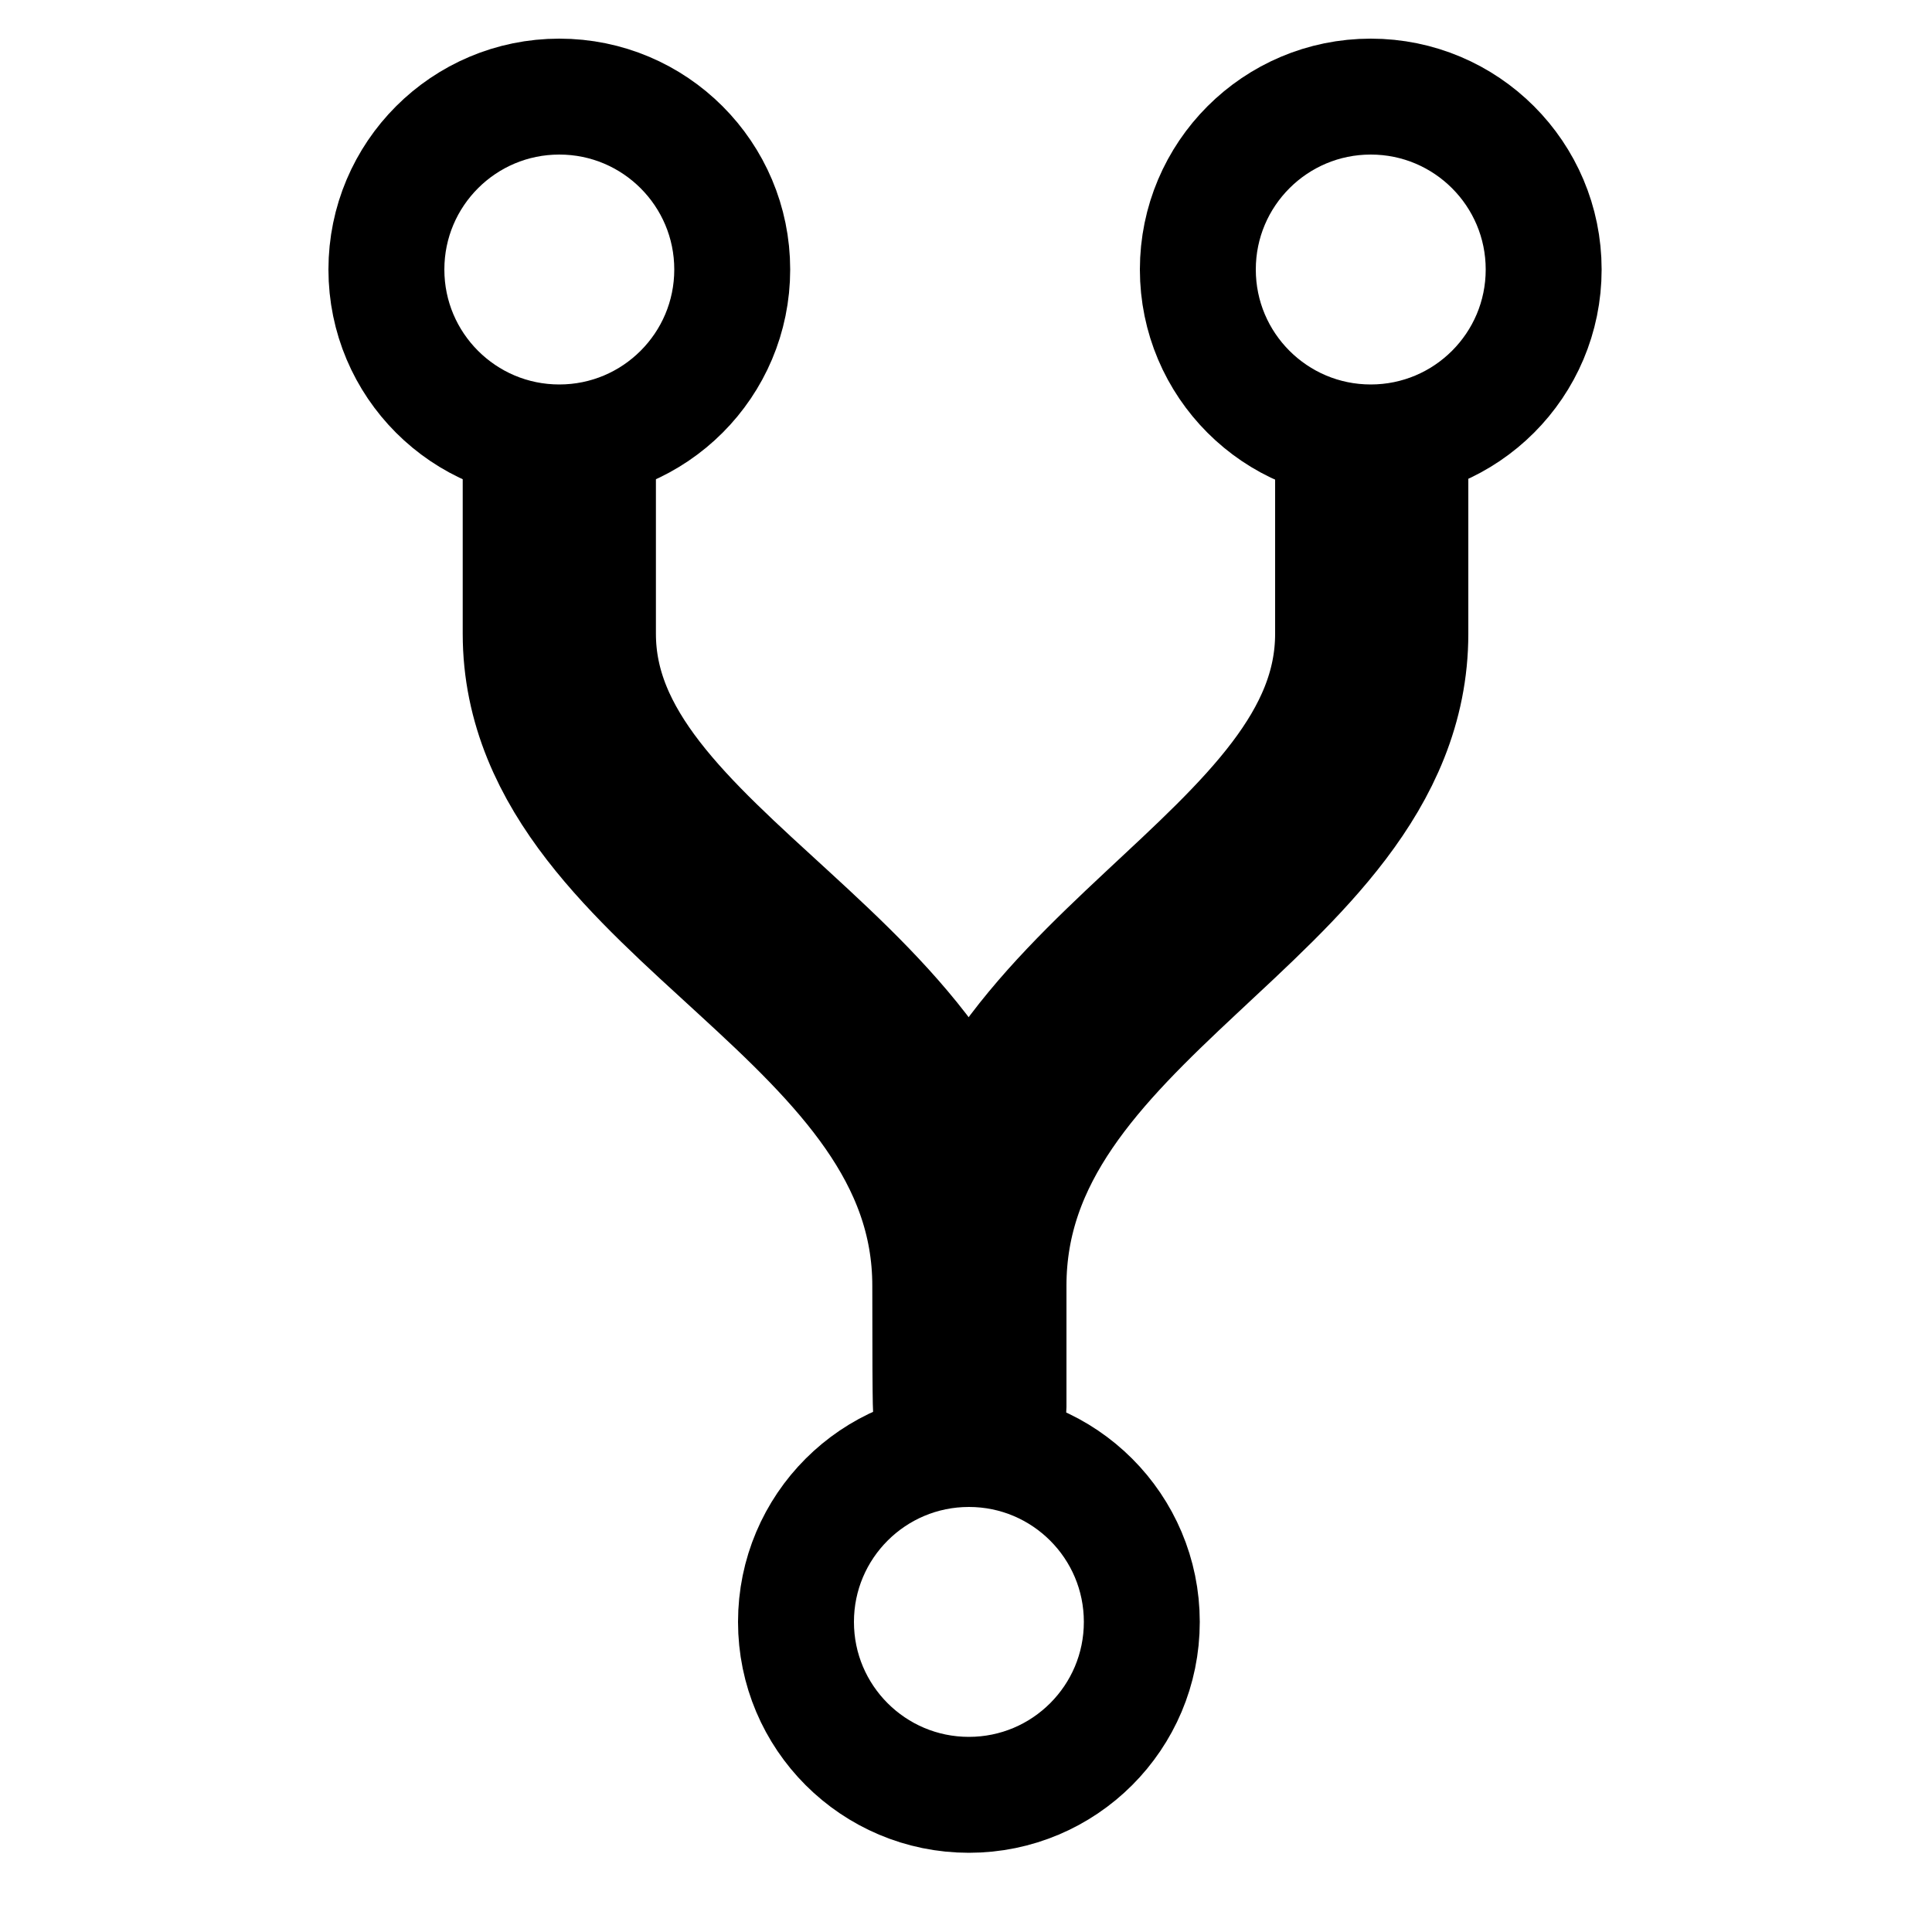
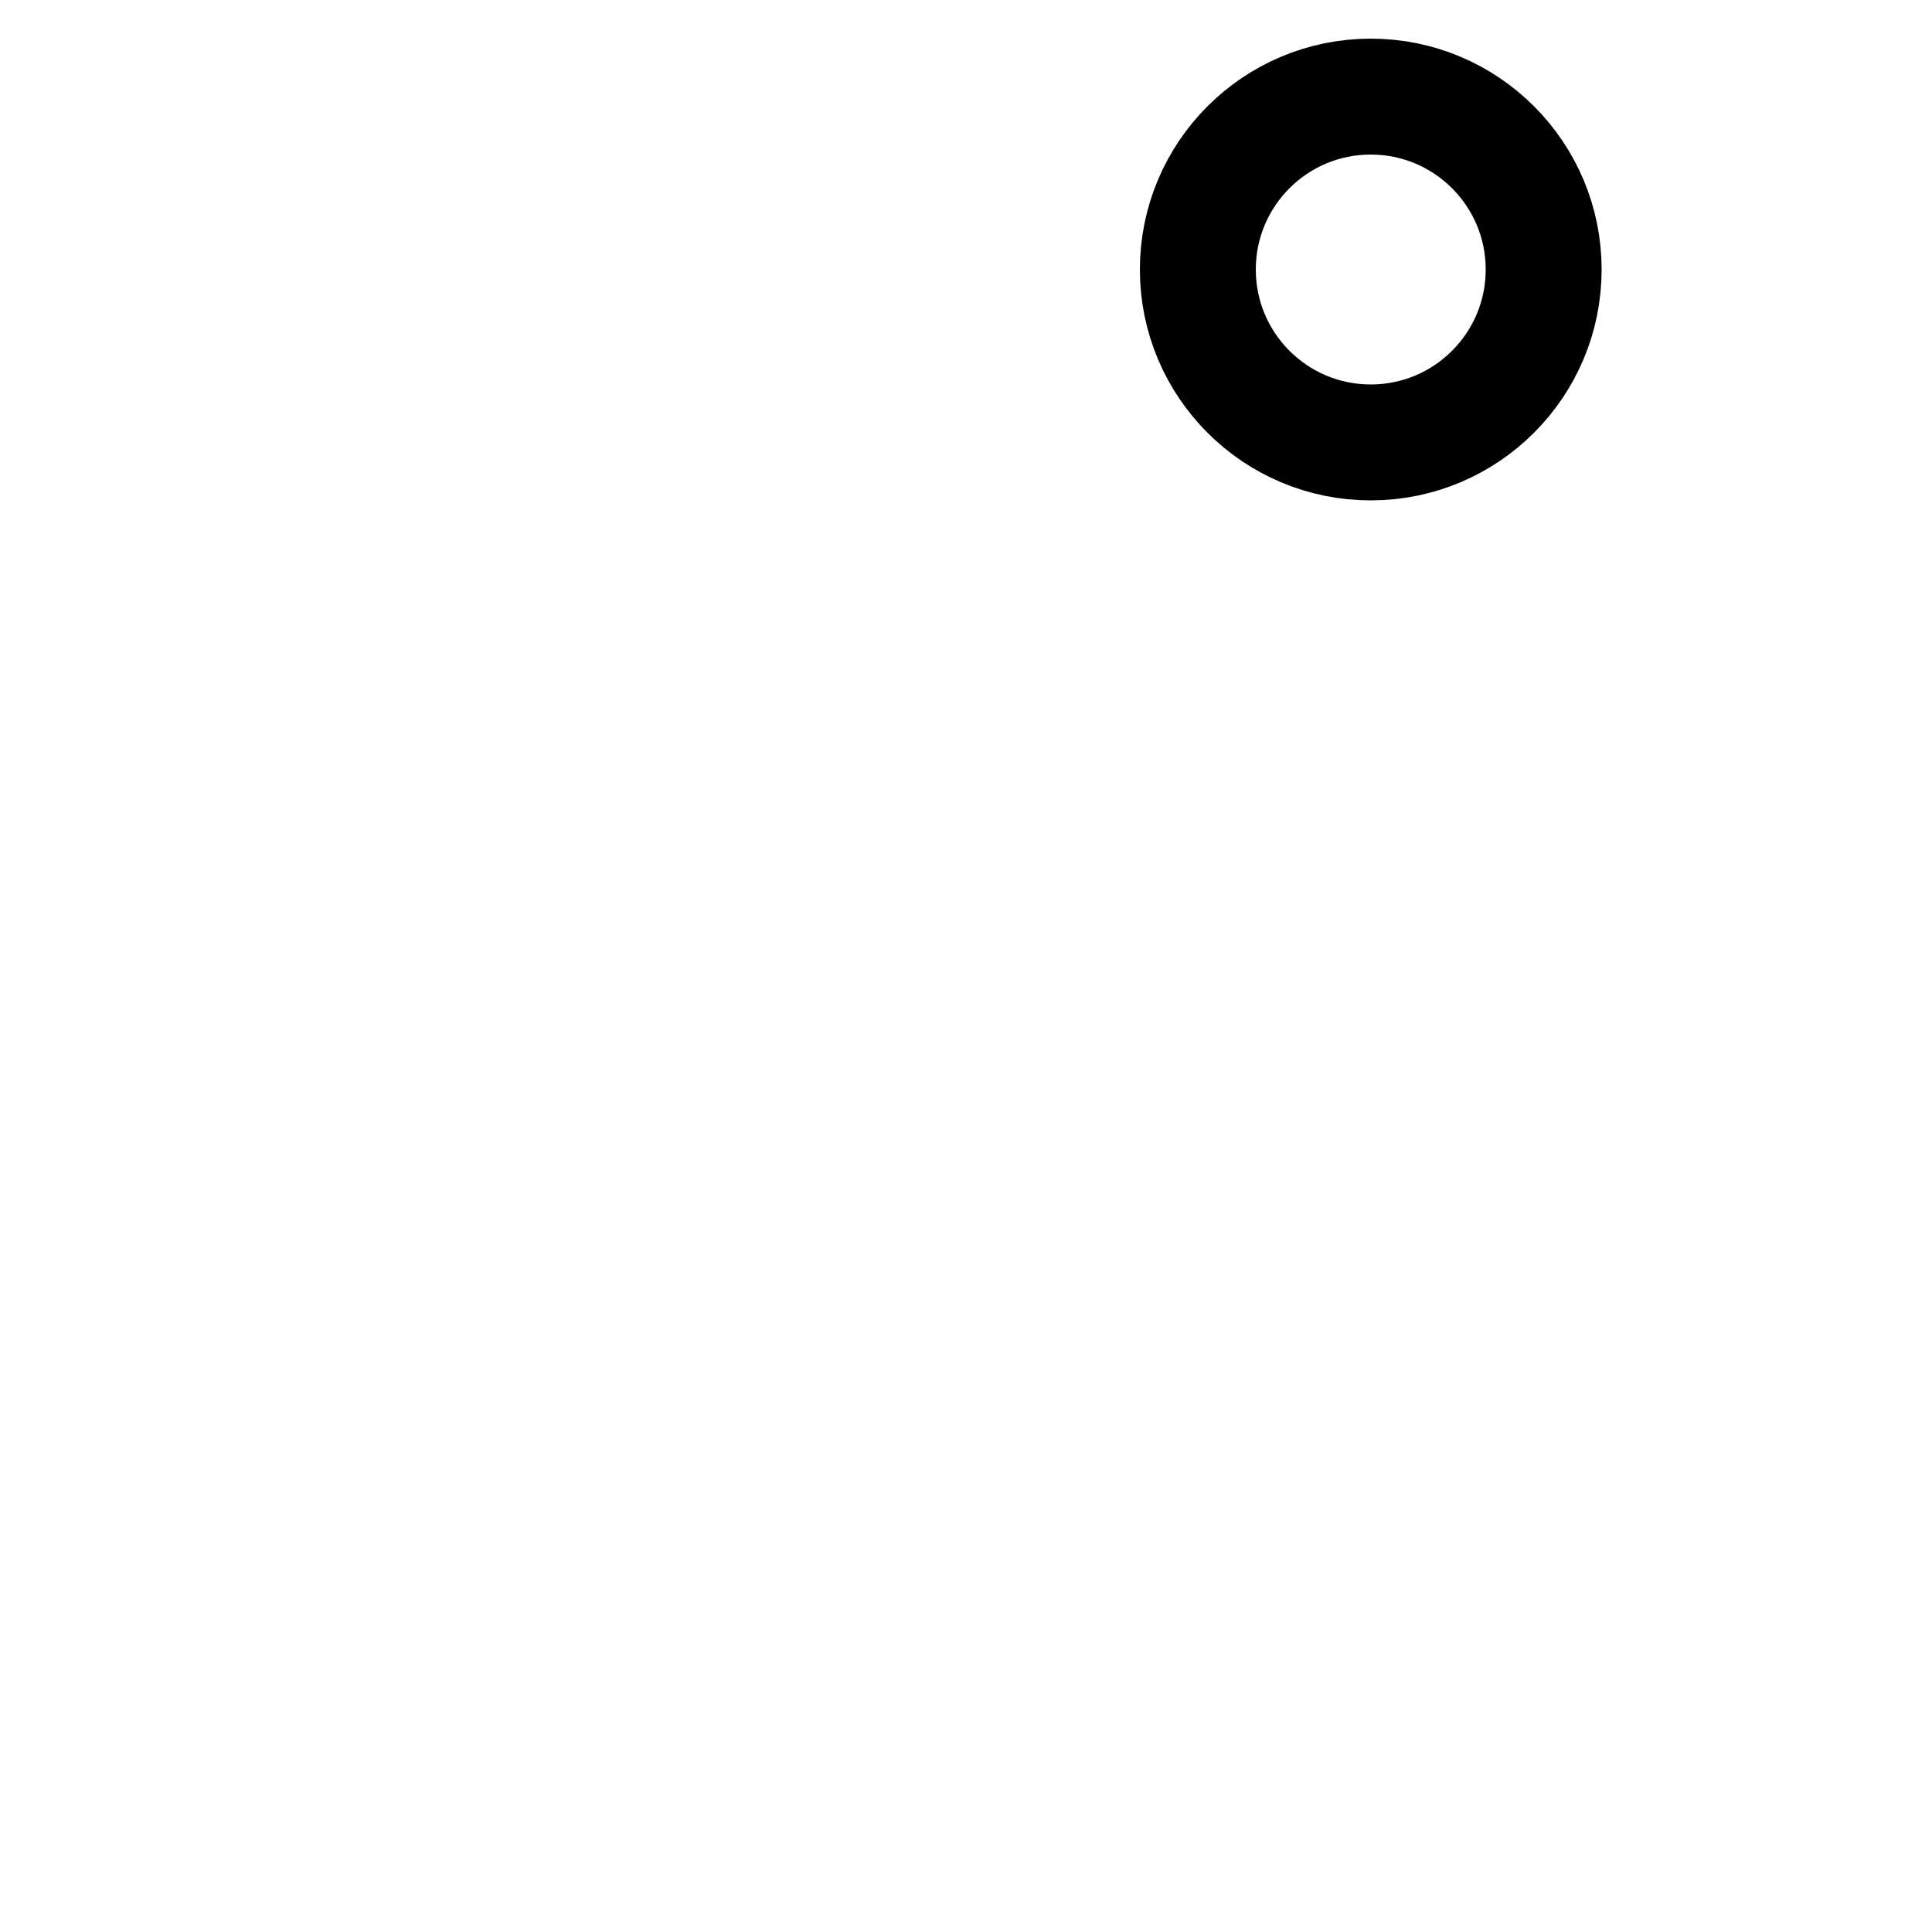
<svg xmlns="http://www.w3.org/2000/svg" width="20" height="20" viewBox="0 0 20 20">
-   <circle fill="none" stroke="#000" stroke-width="1.2" cx="5.79" cy="2.79" r="1.79" />
  <circle fill="none" stroke="#000" stroke-width="1.2" cx="14.19" cy="2.79" r="1.79" />
-   <ellipse fill="none" stroke="#000" stroke-width="1.2" cx="10.03" cy="16.79" rx="1.79" ry="1.79" />
-   <path fill="none" stroke="#000" stroke-width="2" d="M5.79,4.57 L5.79,6.56 C5.79,9.19 10.03,10.22 10.03,13.31 C10.03,14.86 10.04,14.55 10.04,14.55 C10.04,14.37 10.04,14.86 10.04,13.31 C10.04,10.22 14.2,9.19 14.2,6.56 L14.2,4.57" />
</svg>